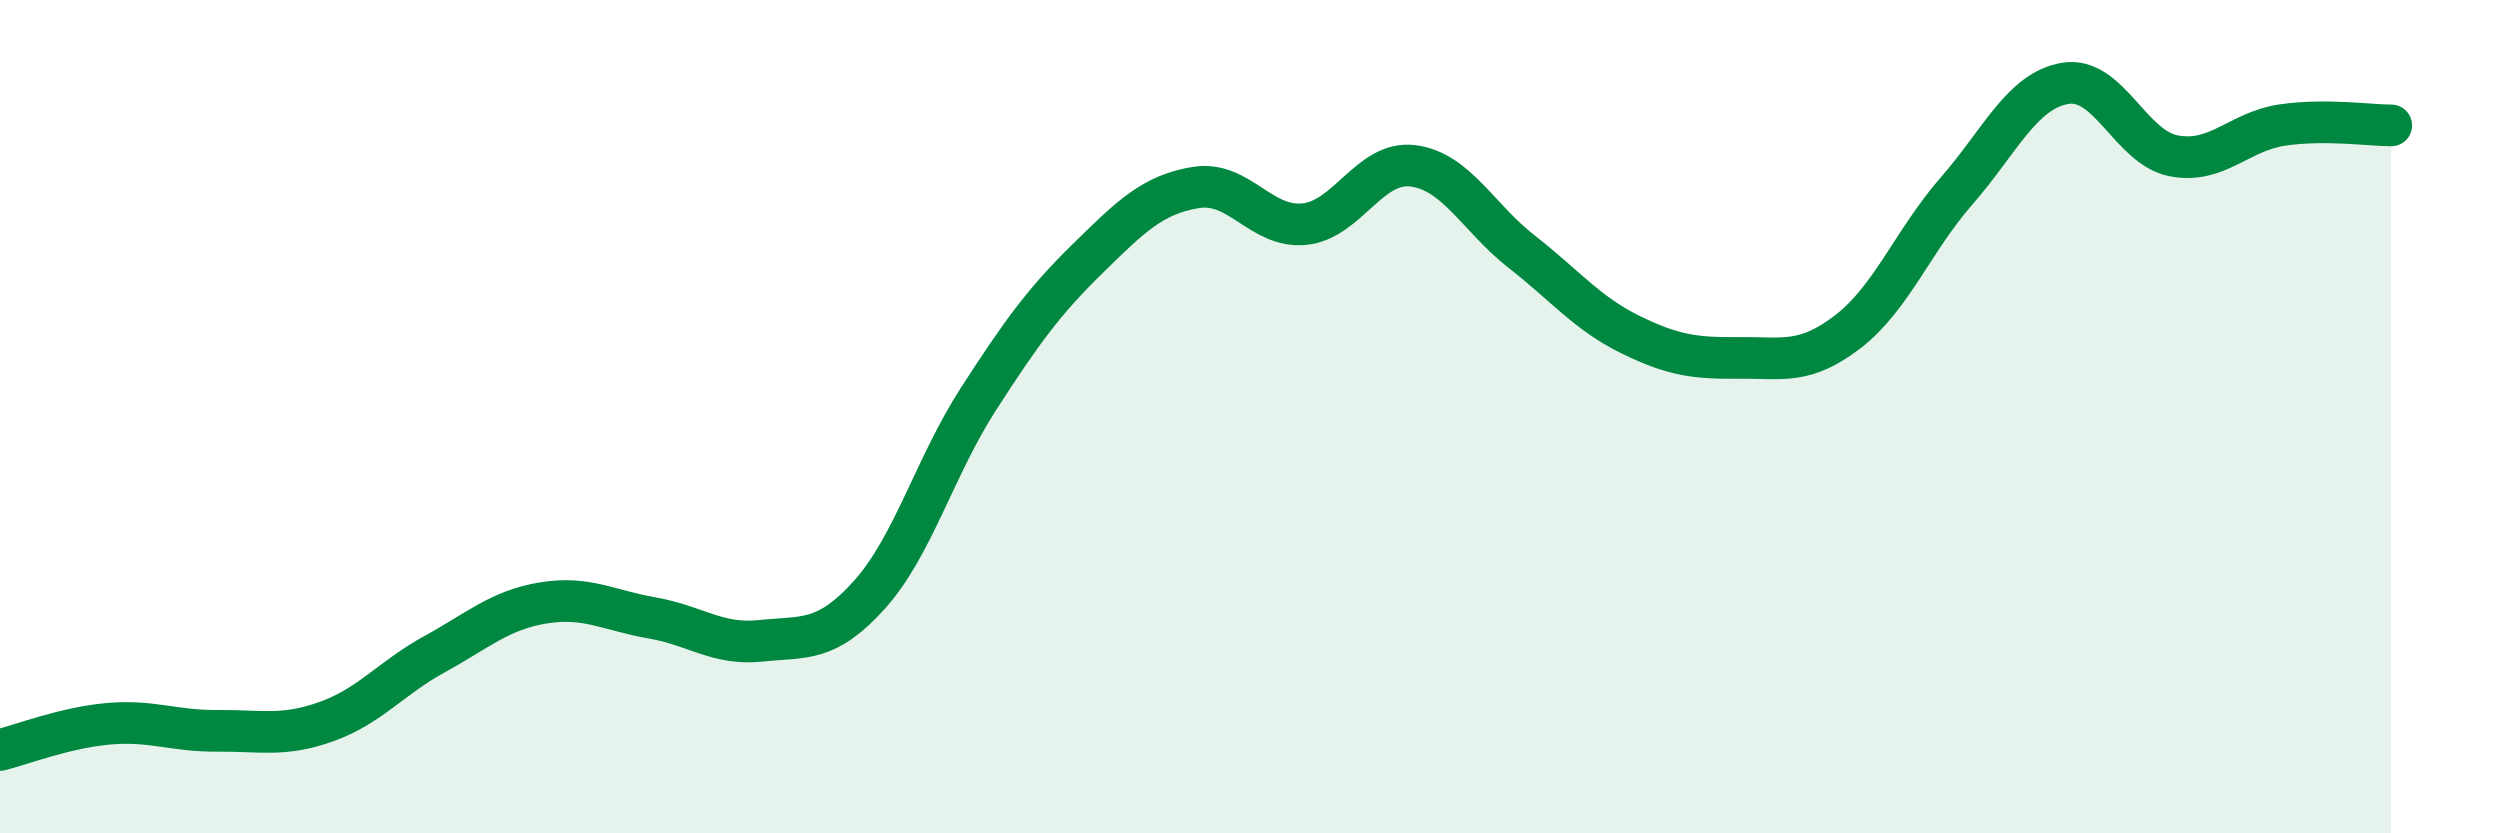
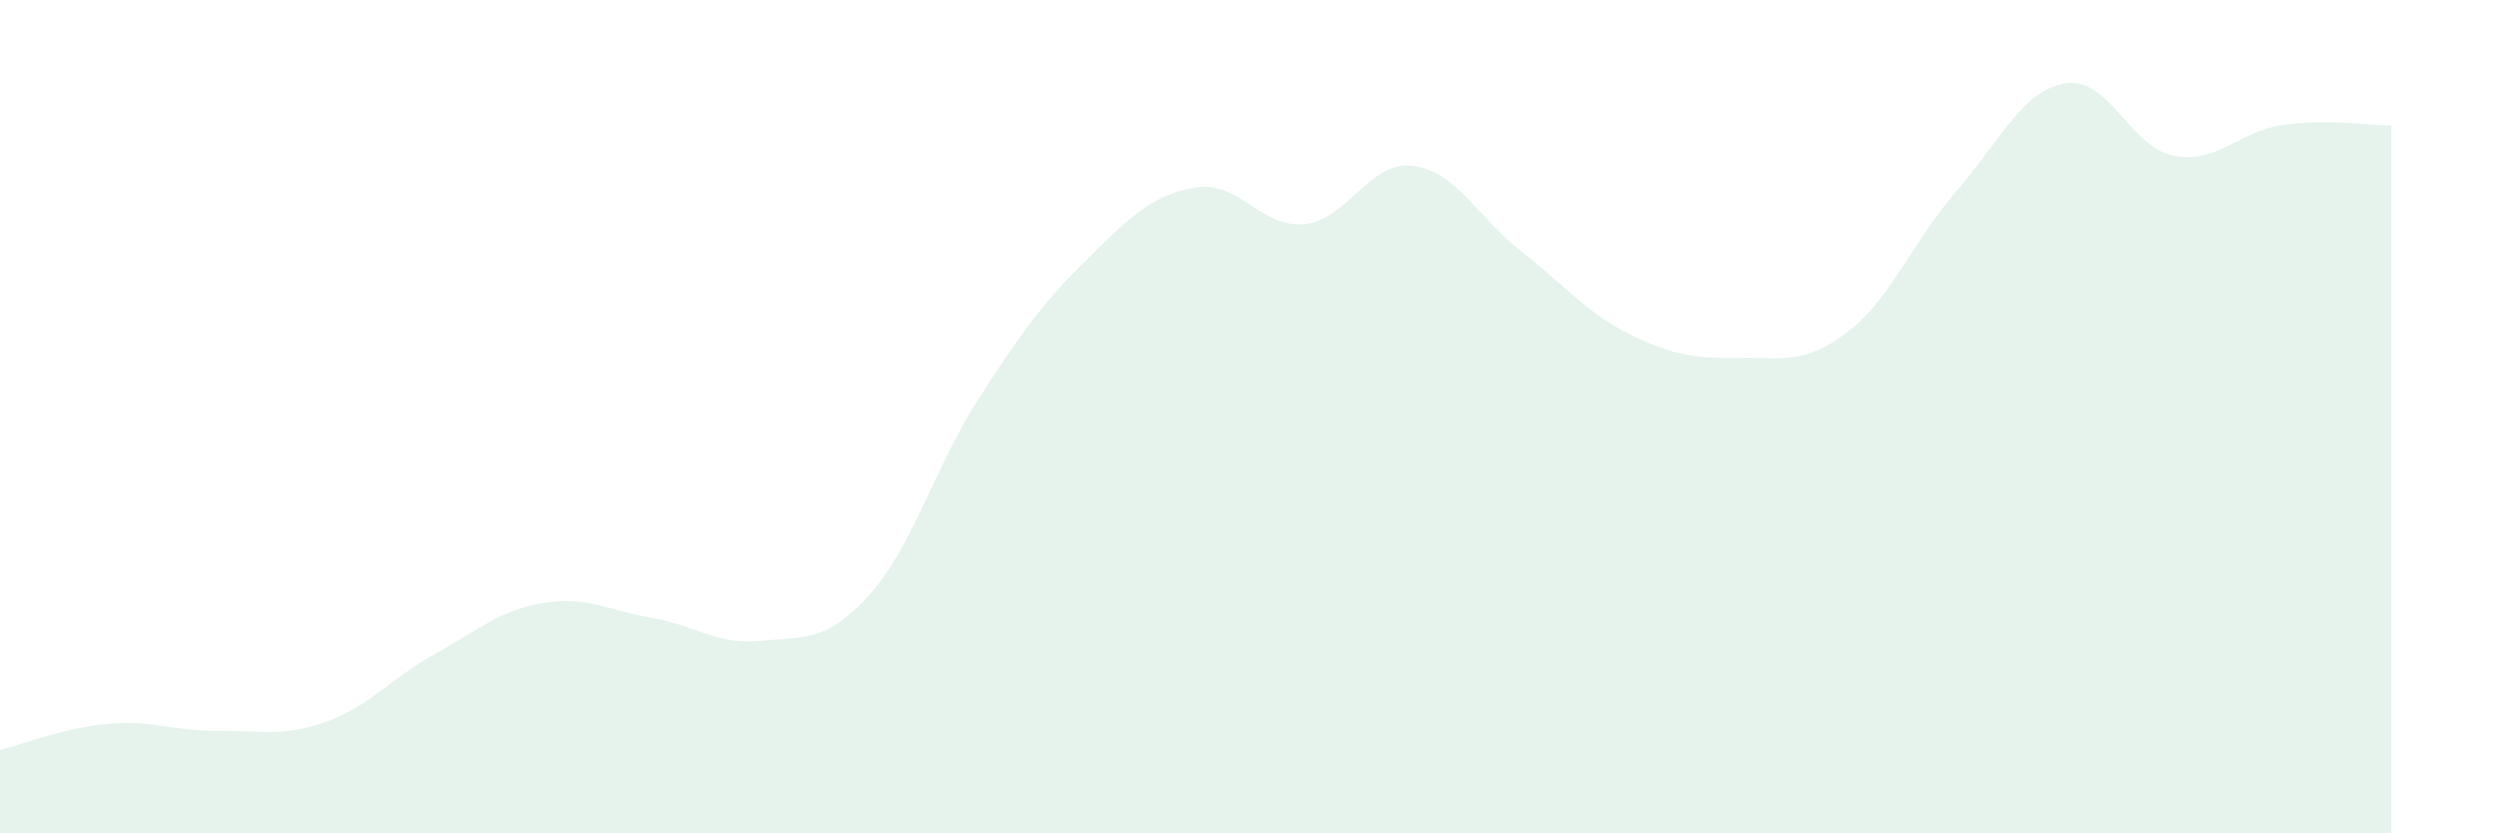
<svg xmlns="http://www.w3.org/2000/svg" width="60" height="20" viewBox="0 0 60 20">
  <path d="M 0,18 C 0.52,17.87 1.57,17.46 2.61,17.37 C 3.65,17.28 4.18,17.55 5.22,17.54 C 6.26,17.53 6.79,17.69 7.83,17.32 C 8.87,16.95 9.39,16.27 10.43,15.7 C 11.47,15.13 12,14.64 13.04,14.47 C 14.08,14.3 14.61,14.65 15.65,14.83 C 16.69,15.01 17.22,15.49 18.26,15.38 C 19.3,15.27 19.83,15.43 20.87,14.27 C 21.91,13.11 22.44,11.19 23.48,9.58 C 24.52,7.97 25.05,7.24 26.09,6.22 C 27.13,5.2 27.66,4.67 28.7,4.5 C 29.74,4.33 30.26,5.48 31.3,5.38 C 32.34,5.28 32.87,3.85 33.91,3.98 C 34.95,4.11 35.48,5.23 36.52,6.04 C 37.56,6.85 38.09,7.52 39.13,8.03 C 40.17,8.54 40.7,8.6 41.74,8.59 C 42.78,8.58 43.31,8.76 44.35,7.96 C 45.39,7.16 45.92,5.77 46.96,4.58 C 48,3.39 48.53,2.17 49.57,2 C 50.61,1.83 51.13,3.54 52.17,3.74 C 53.21,3.94 53.74,3.15 54.78,3 C 55.82,2.85 56.87,3.01 57.39,3.01L57.39 20L0 20Z" fill="#008740" opacity="0.1" stroke-linecap="round" stroke-linejoin="round" />
-   <path d="M 0,18 C 0.52,17.87 1.57,17.46 2.61,17.37 C 3.65,17.28 4.18,17.55 5.22,17.54 C 6.26,17.53 6.79,17.69 7.83,17.32 C 8.87,16.95 9.39,16.27 10.43,15.7 C 11.47,15.13 12,14.64 13.04,14.47 C 14.08,14.3 14.61,14.65 15.65,14.83 C 16.69,15.01 17.22,15.49 18.26,15.38 C 19.3,15.27 19.83,15.43 20.87,14.27 C 21.91,13.11 22.44,11.19 23.48,9.58 C 24.52,7.97 25.05,7.24 26.09,6.22 C 27.13,5.2 27.66,4.67 28.7,4.5 C 29.74,4.33 30.26,5.48 31.3,5.38 C 32.34,5.28 32.87,3.85 33.91,3.98 C 34.95,4.11 35.48,5.23 36.52,6.04 C 37.56,6.85 38.09,7.52 39.13,8.03 C 40.17,8.54 40.7,8.6 41.74,8.59 C 42.78,8.58 43.31,8.76 44.35,7.96 C 45.39,7.16 45.92,5.77 46.96,4.58 C 48,3.39 48.53,2.17 49.57,2 C 50.61,1.83 51.13,3.54 52.17,3.74 C 53.21,3.94 53.74,3.15 54.78,3 C 55.82,2.85 56.87,3.01 57.39,3.01" stroke="#008740" stroke-width="1" fill="none" stroke-linecap="round" stroke-linejoin="round" />
</svg>